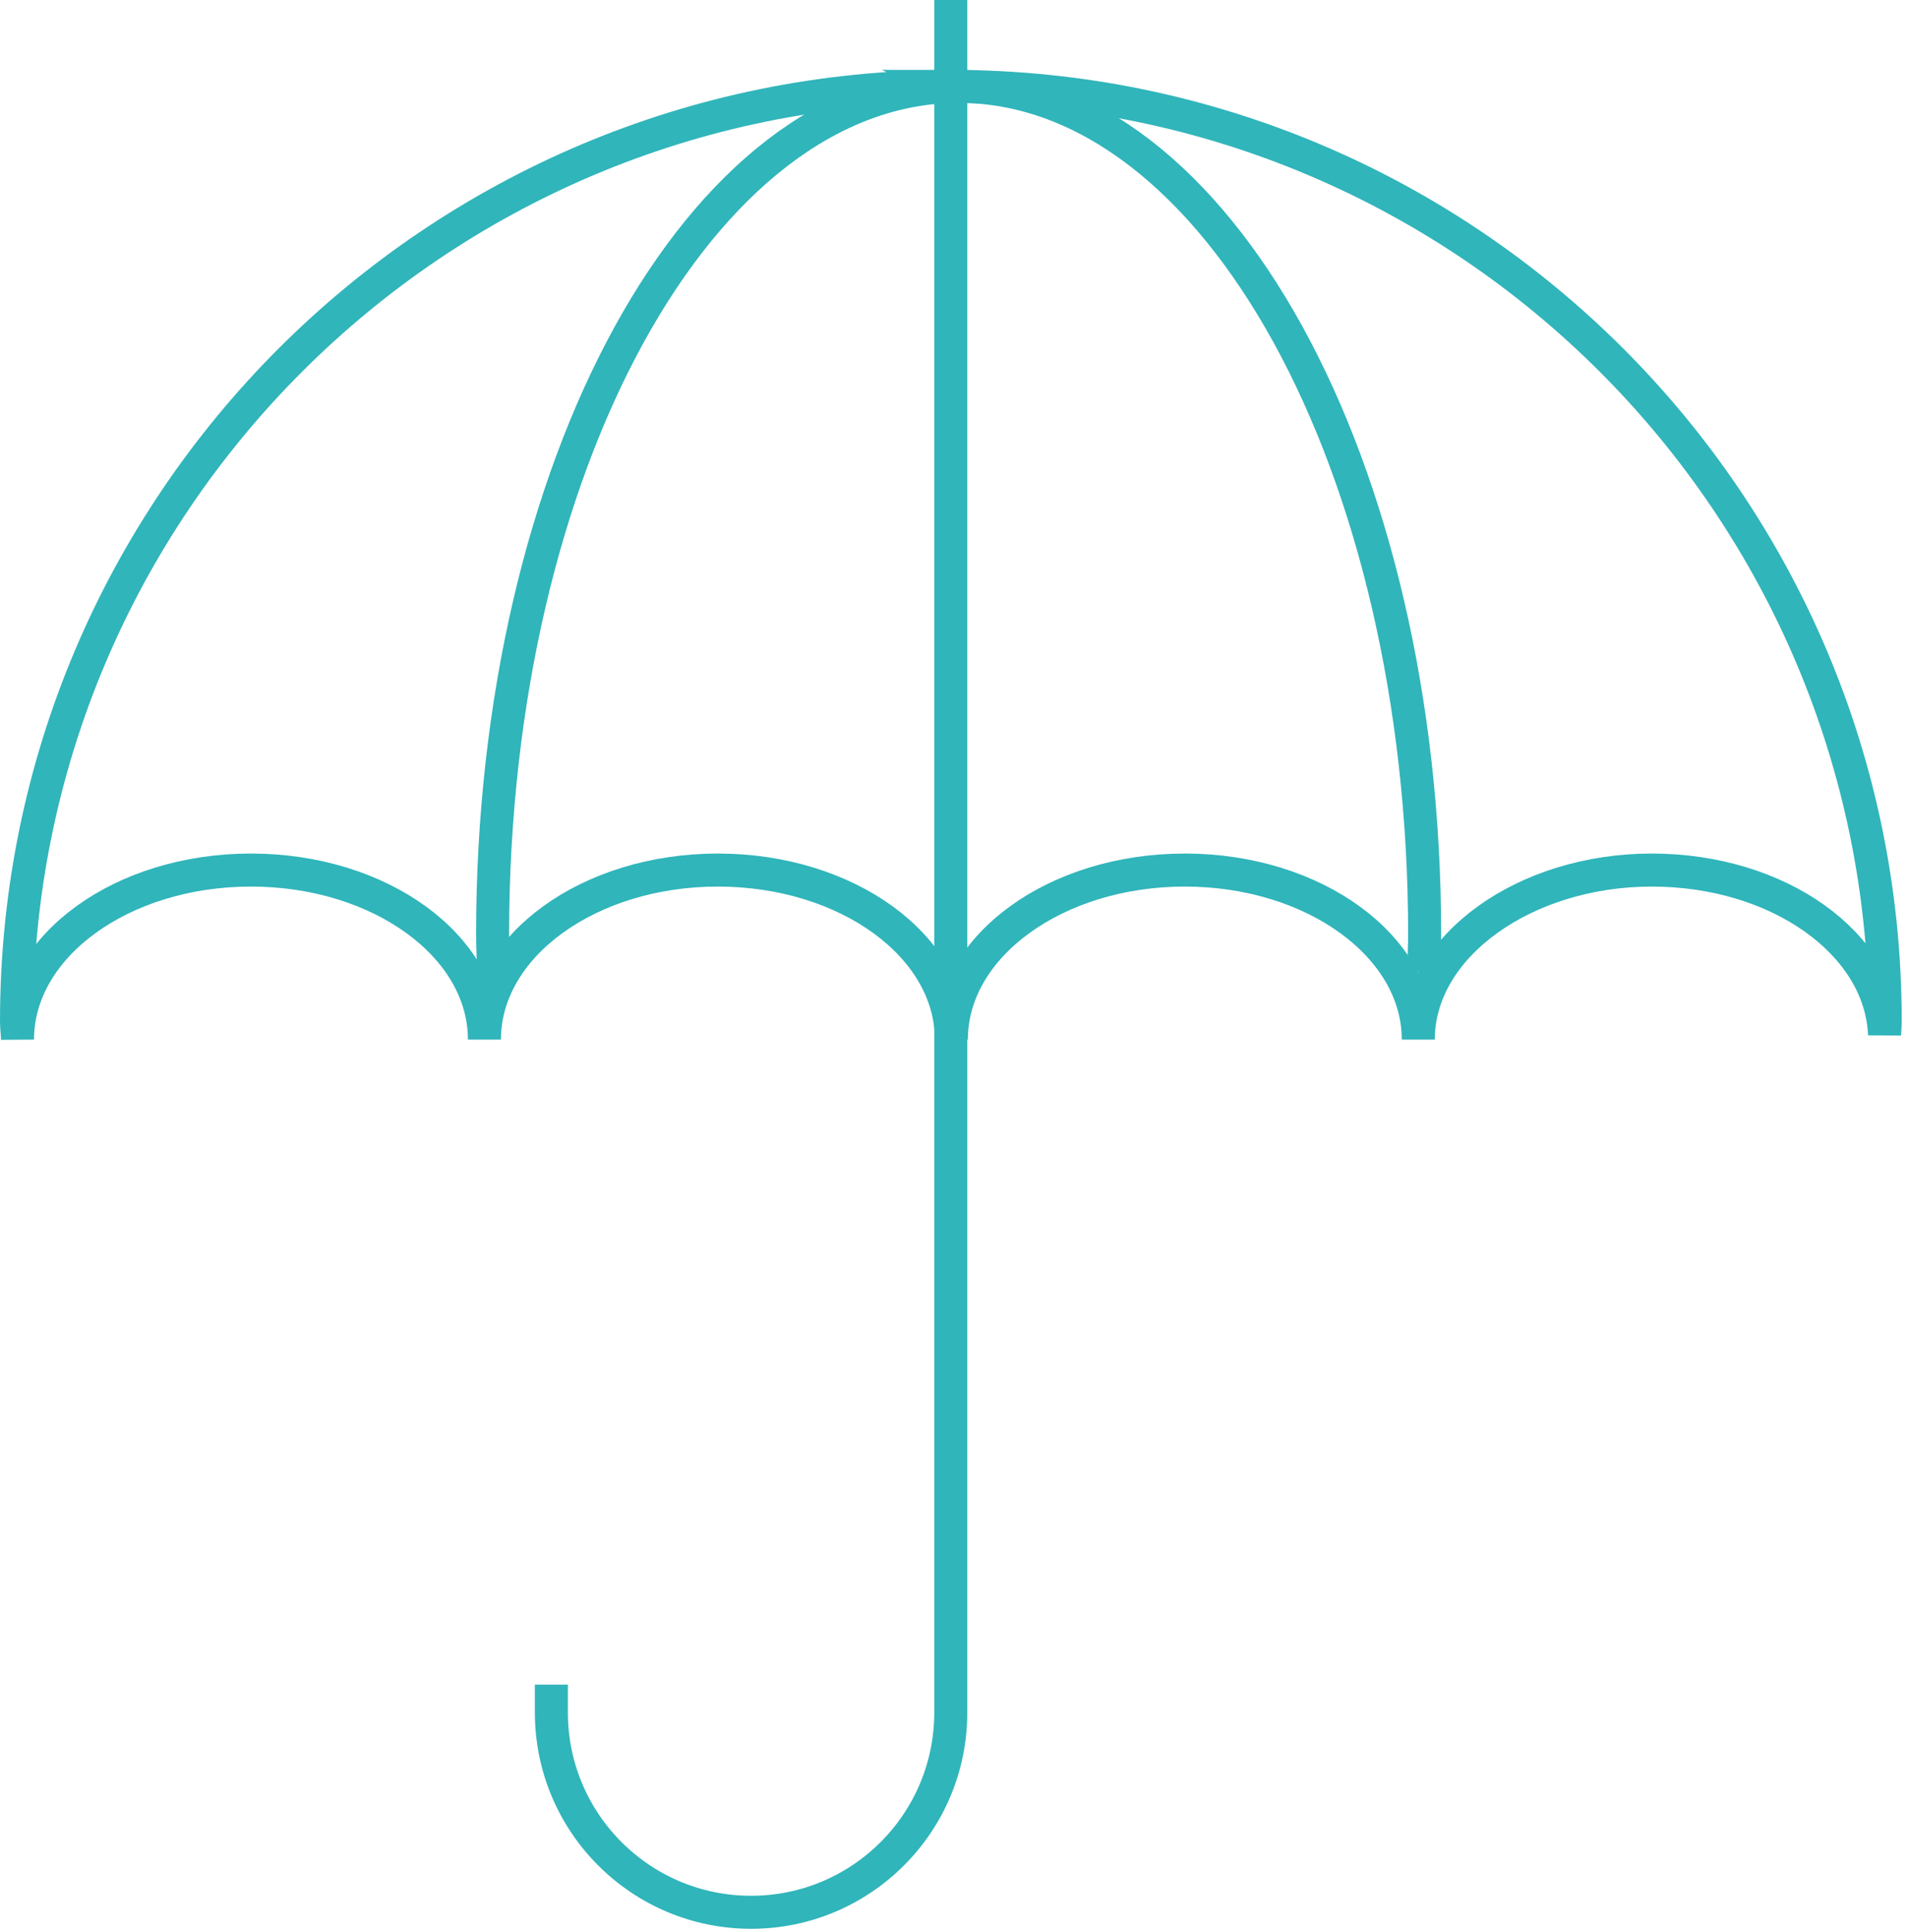
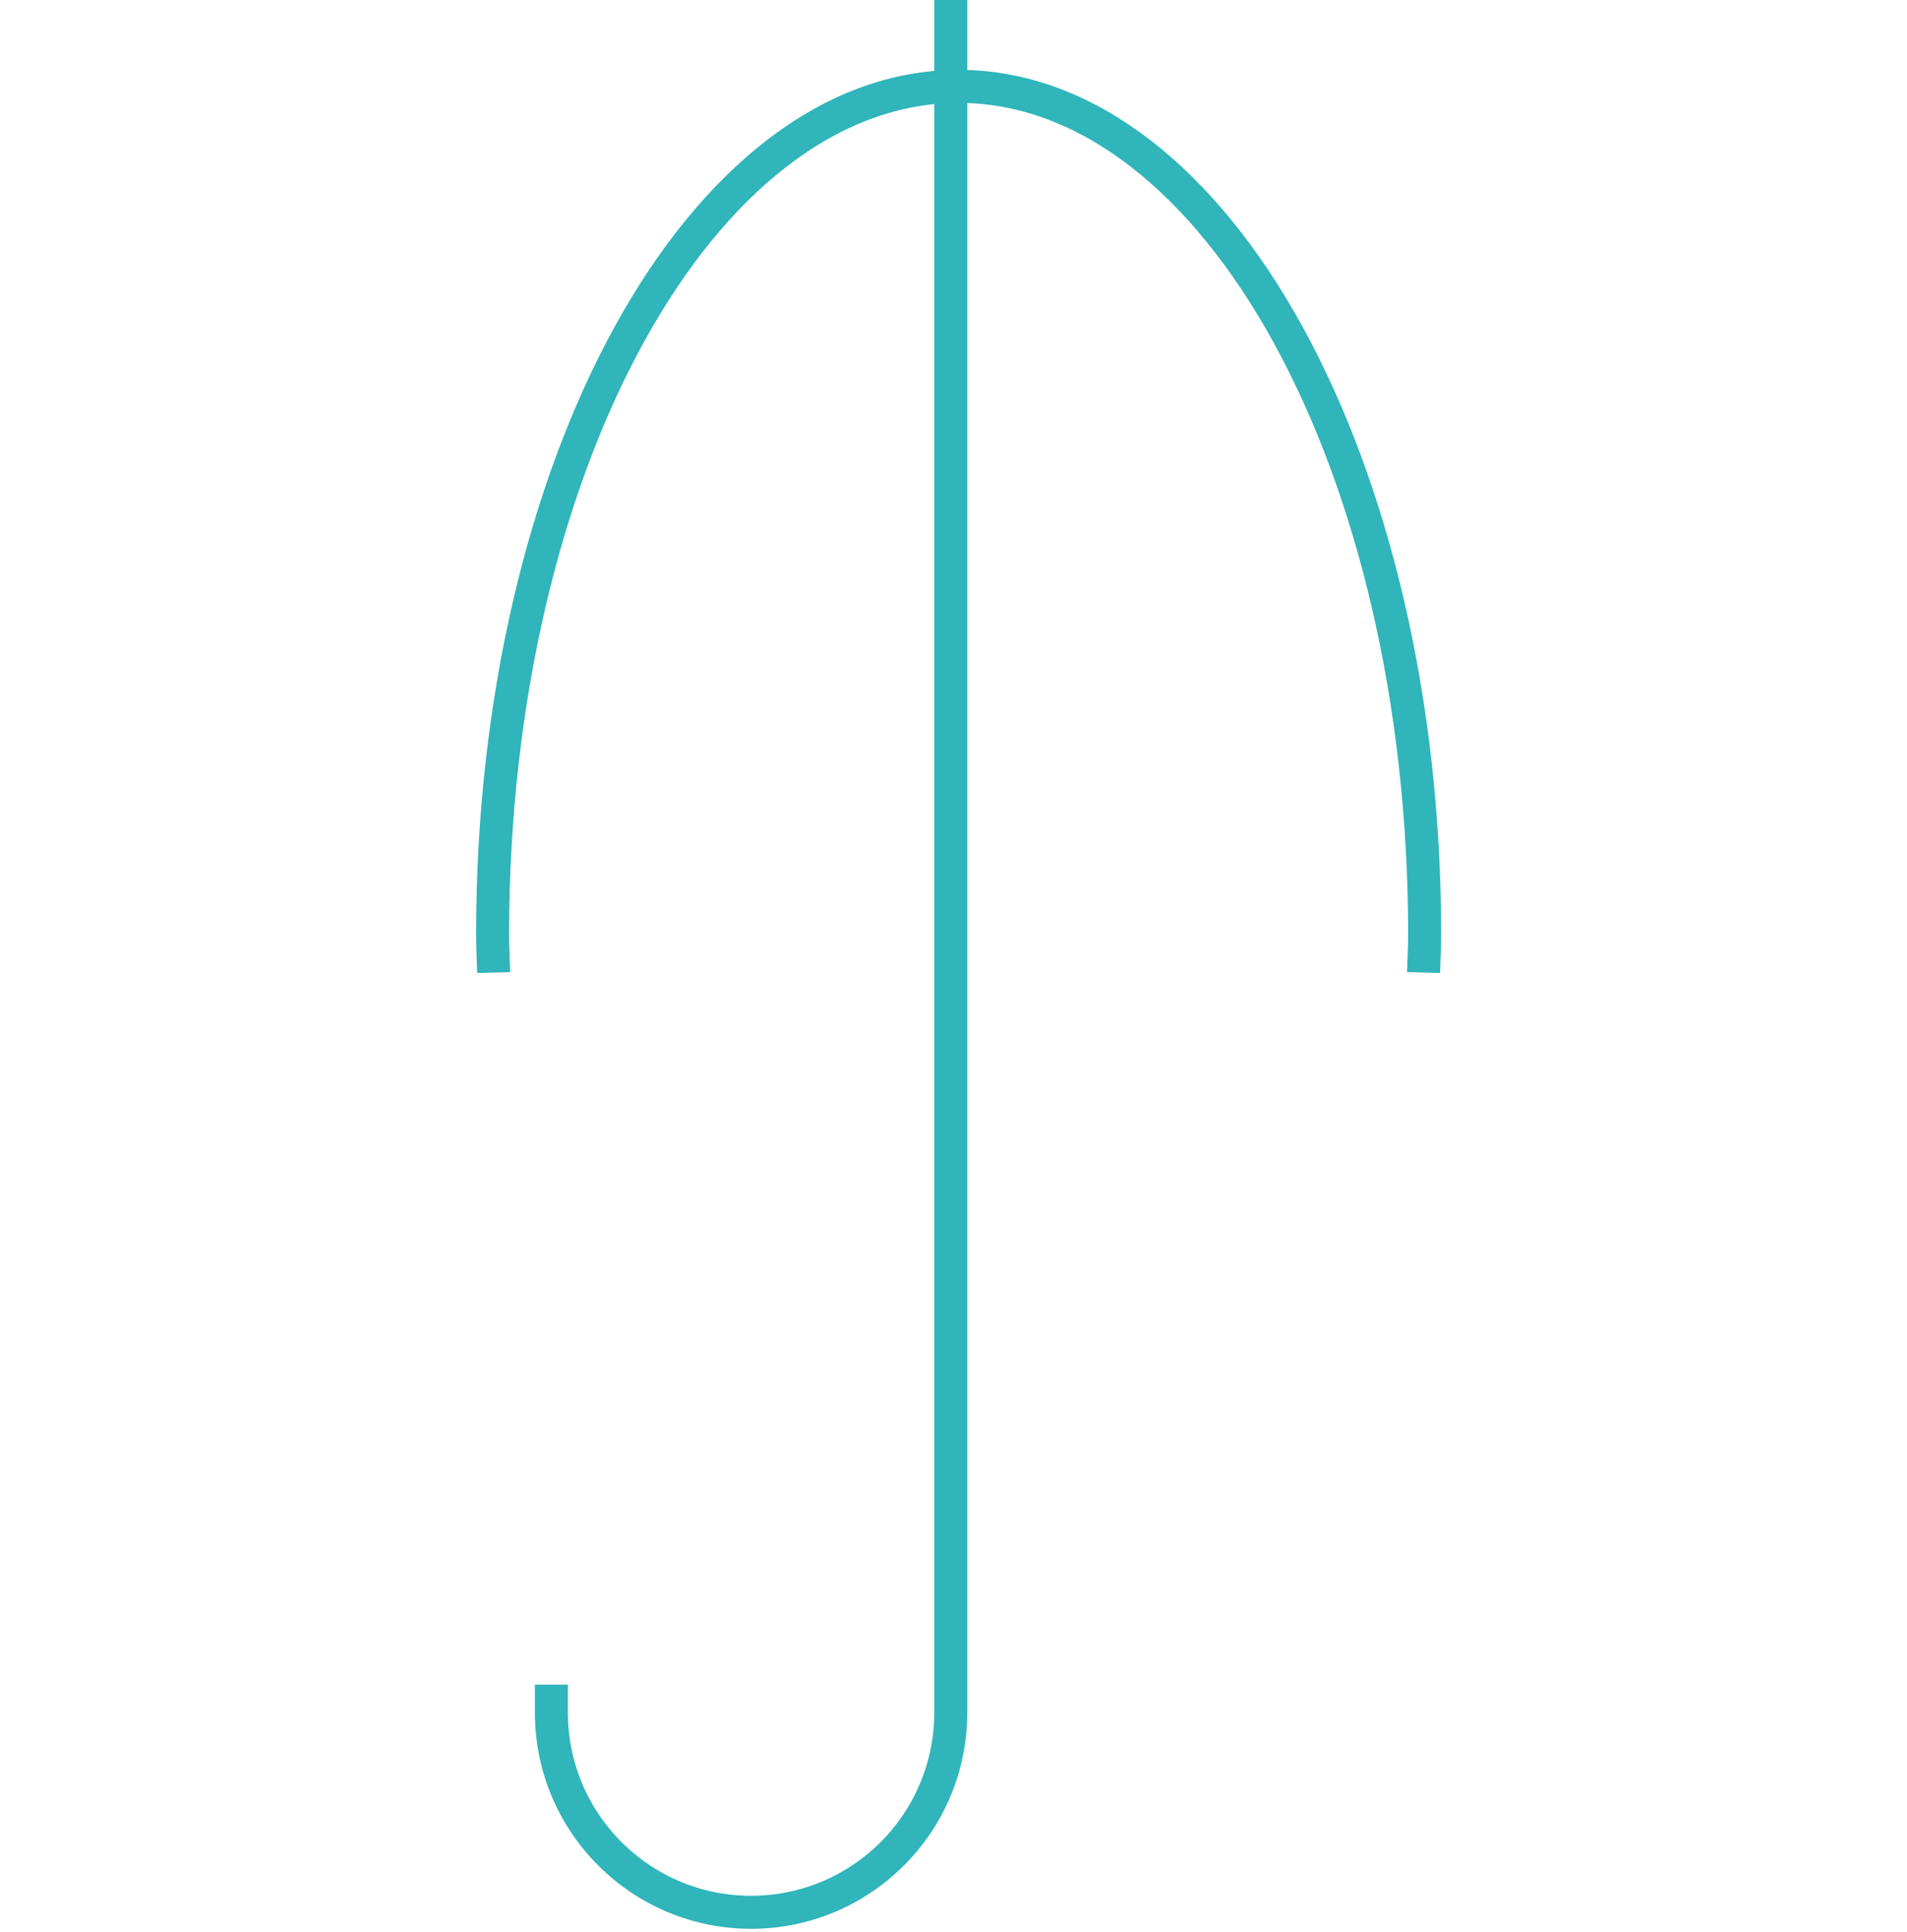
<svg xmlns="http://www.w3.org/2000/svg" width="231" height="234" viewBox="0 0 231 234" fill="none">
-   <path d="M115.17 10.46C177.68 10.46 228.36 61.13 228.36 123.65C228.36 124.2 228.31 124.74 228.28 125.29C227.84 114.24 215.42 105.36 200.08 105.36C184.74 105.36 171.8 114.55 171.8 125.89C171.8 114.55 159.14 105.36 143.52 105.36C127.9 105.36 115.24 114.55 115.24 125.89C115.24 114.55 102.58 105.36 86.96 105.36C71.34 105.36 58.68 114.55 58.68 125.89C58.68 114.55 46.02 105.36 30.4 105.36C14.78 105.36 2.12 114.55 2.12 125.89C2.11 125.14 2 124.41 2 123.66C2 61.15 52.68 10.47 115.19 10.47L115.17 10.46Z" stroke="#30B5BA" stroke-width="4" stroke-miterlimit="10" />
  <path d="M59.8 117.77C59.76 116.23 59.67 114.71 59.67 113.15C59.67 56.43 84.94 10.46 116.12 10.46C147.3 10.46 172.57 56.44 172.57 113.15C172.57 114.71 172.48 116.22 172.44 117.77" stroke="#30B5BA" stroke-width="4" stroke-miterlimit="10" />
  <path d="M66.79 206V207.38C66.79 220.74 77.62 231.57 90.98 231.57C104.34 231.57 115.17 220.74 115.17 207.38V145.43V160V2" stroke="#30B5BA" stroke-width="4" stroke-miterlimit="10" stroke-linecap="square" />
</svg>